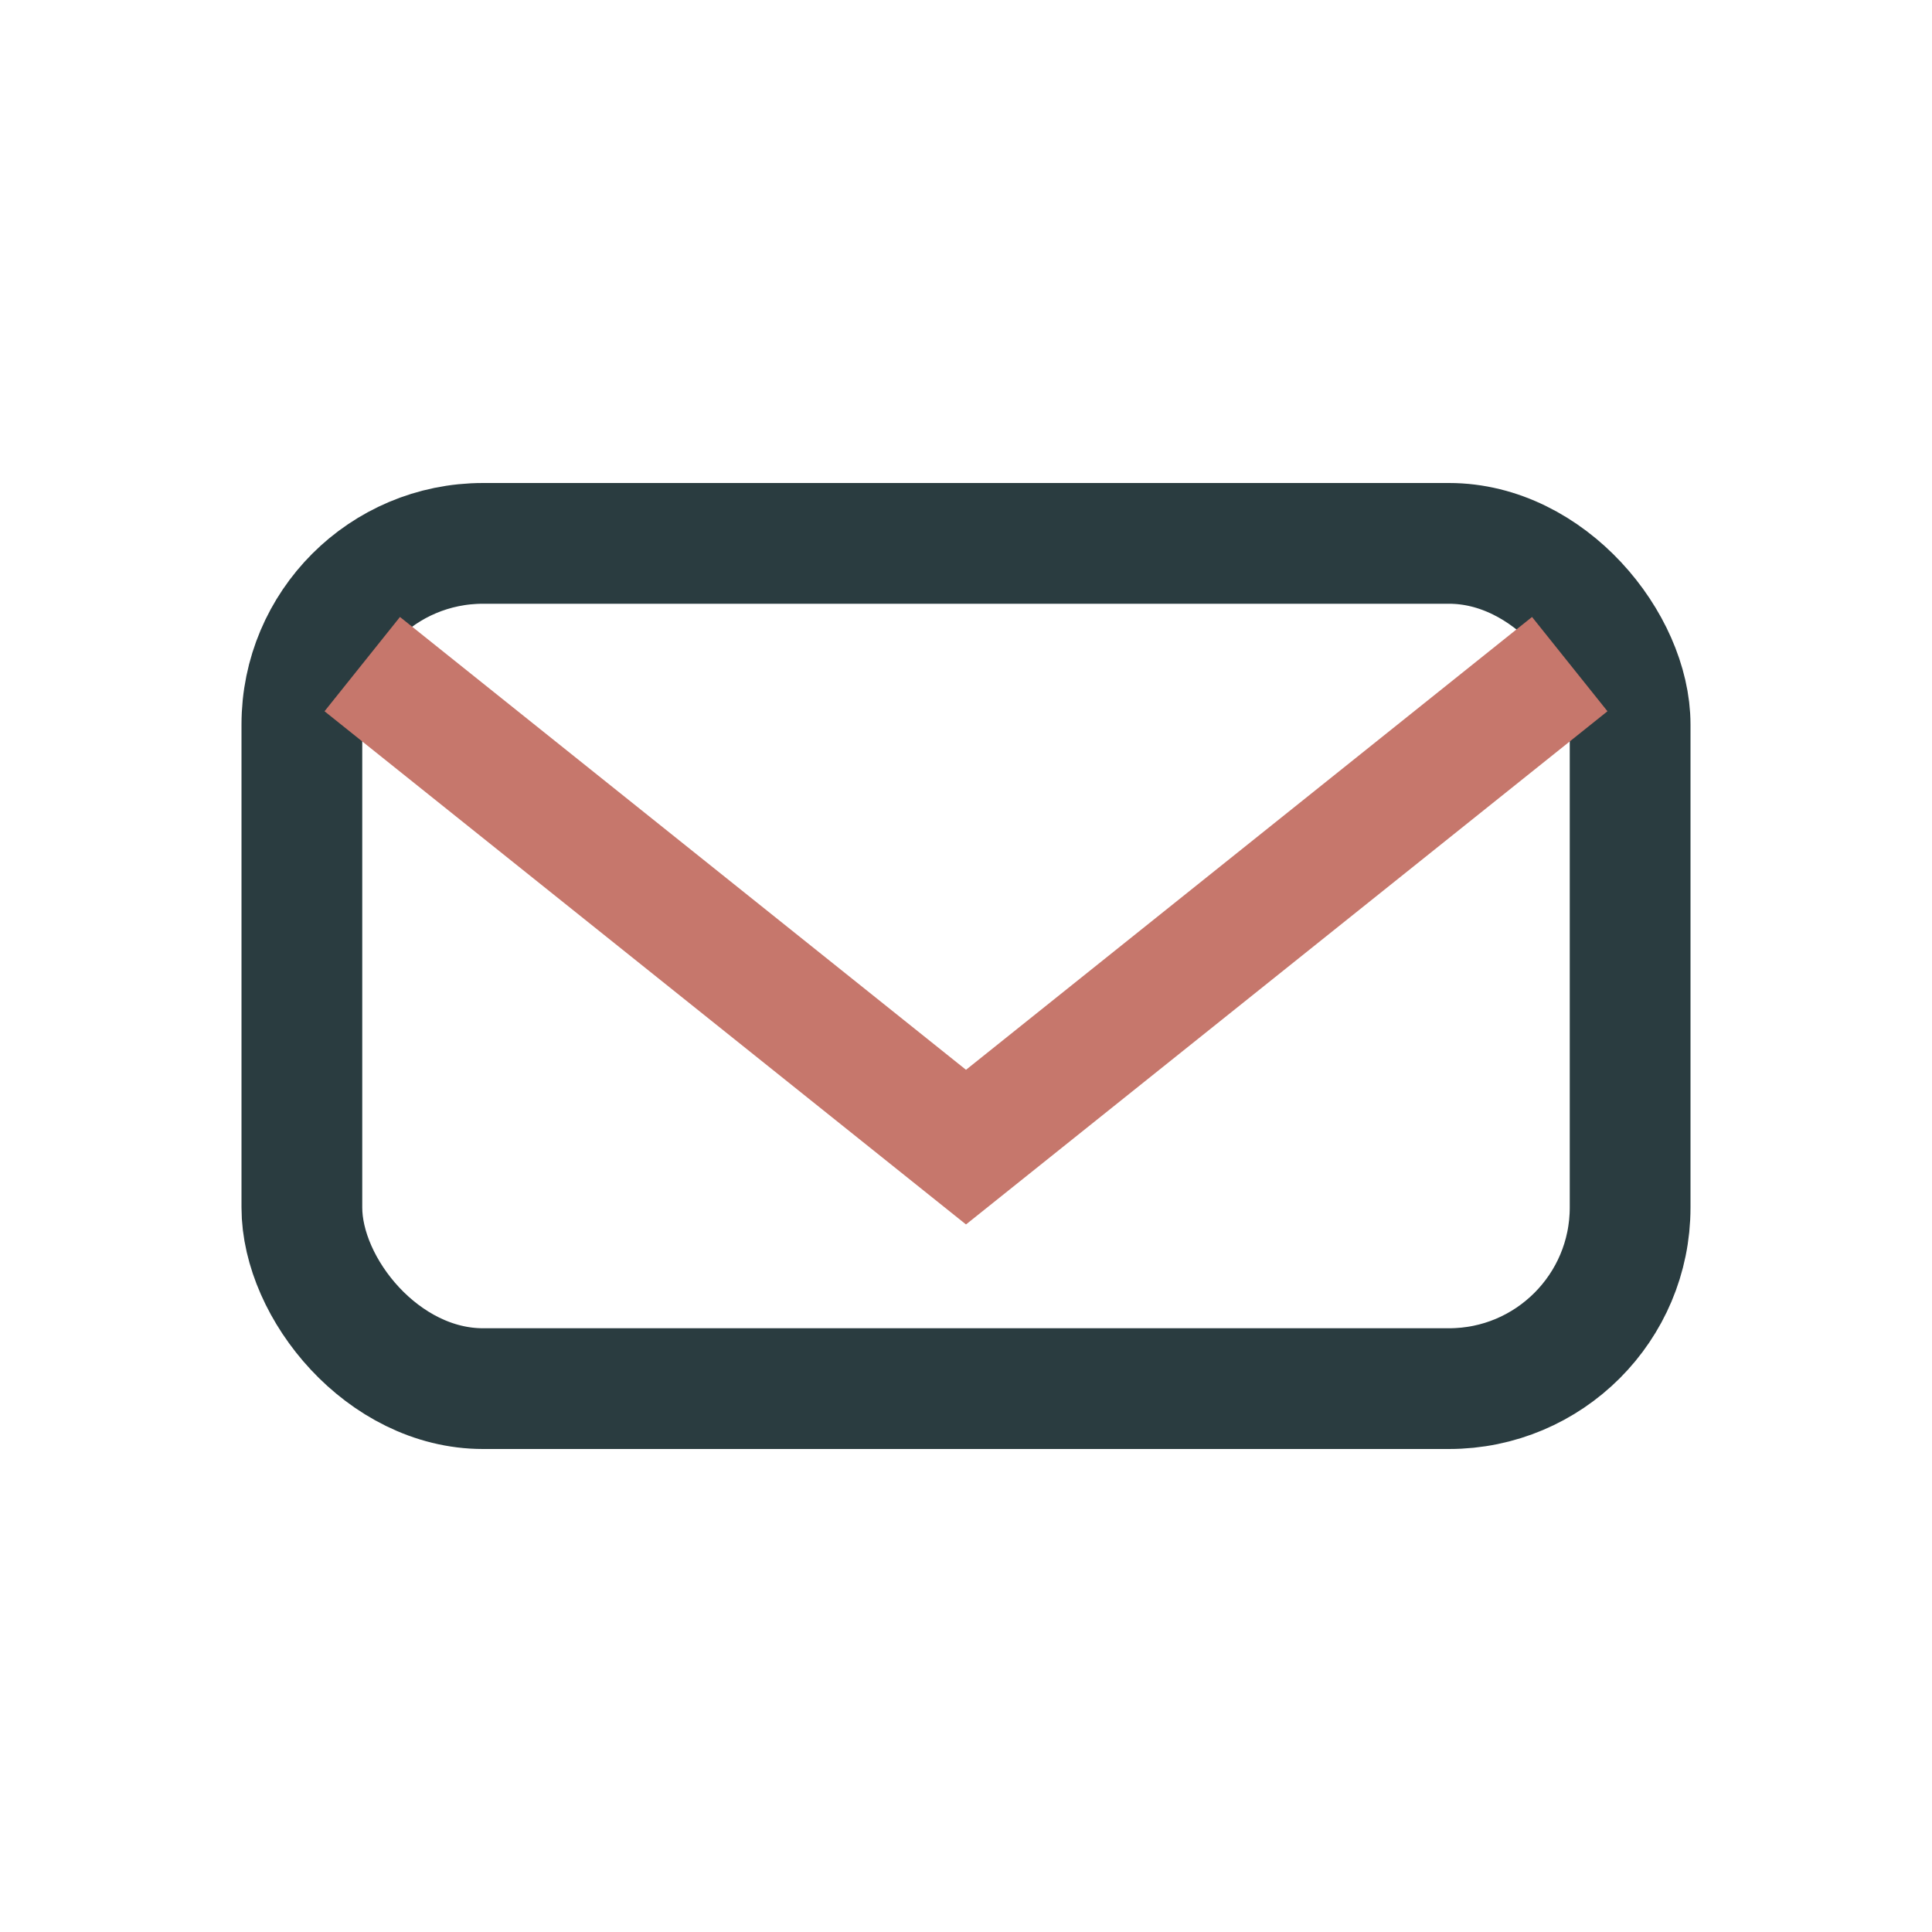
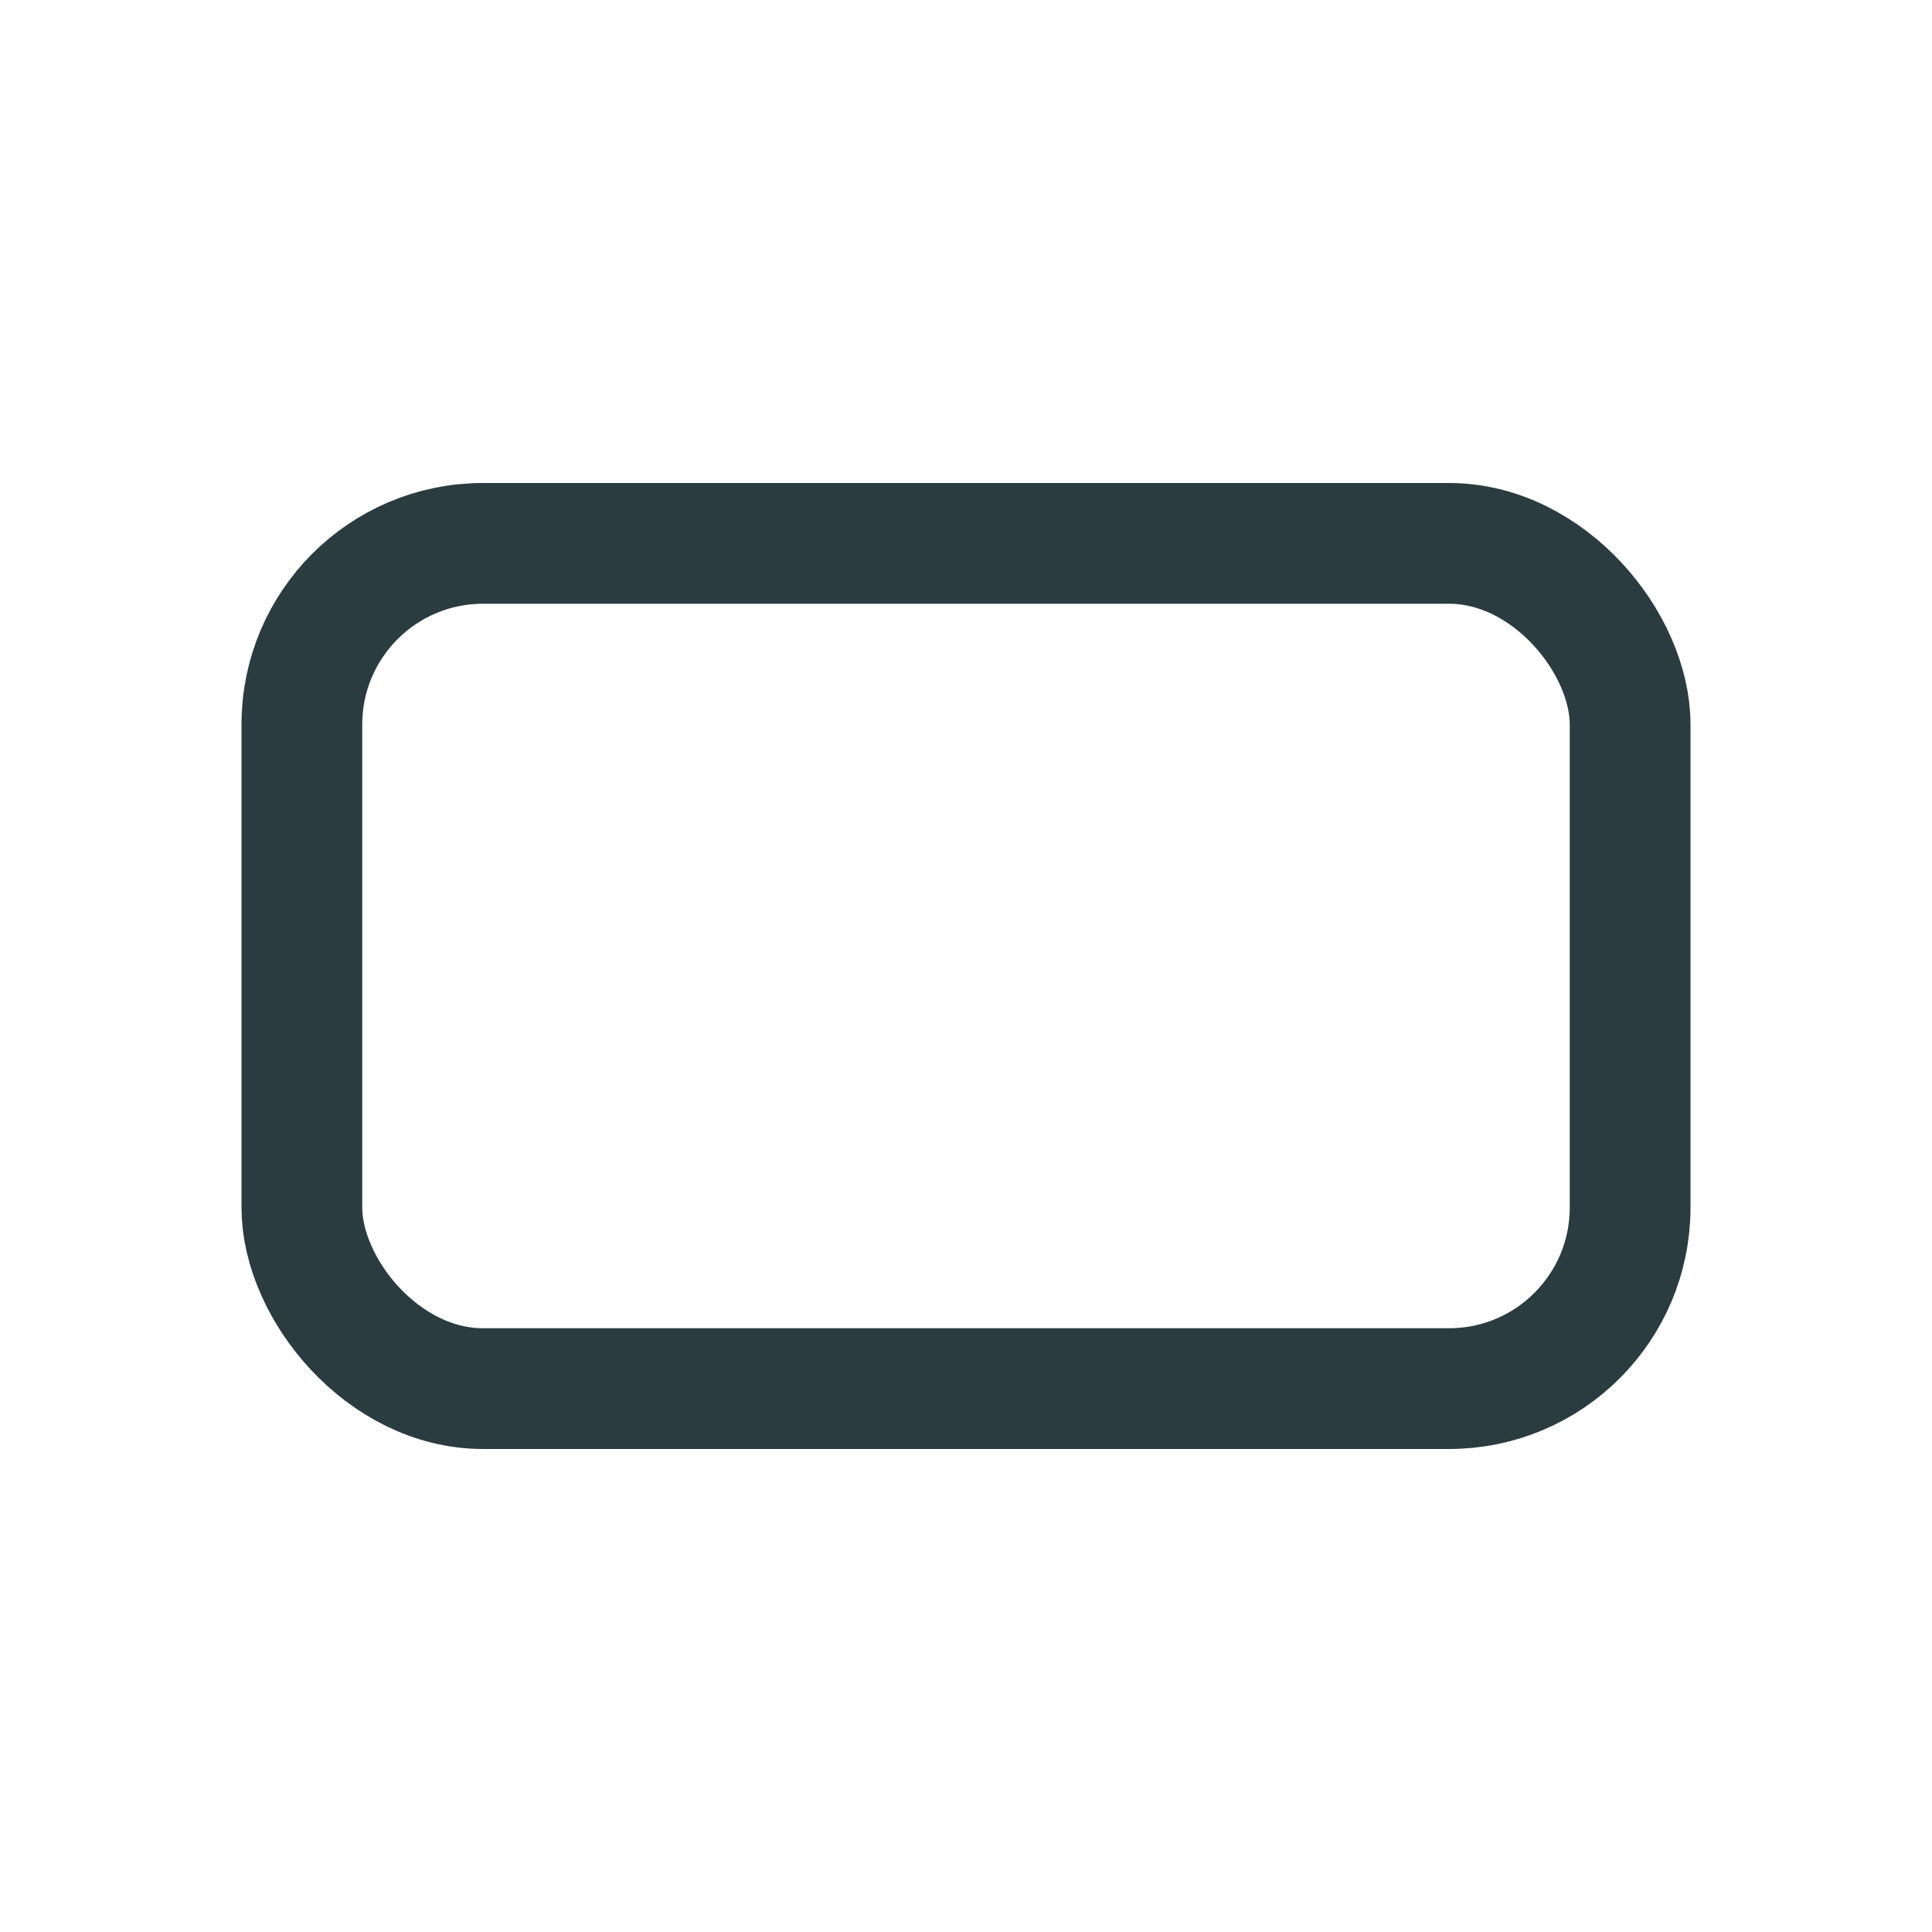
<svg xmlns="http://www.w3.org/2000/svg" width="32" height="32" viewBox="0 0 32 32">
  <rect x="5" y="9" width="22" height="14" rx="3" fill="none" stroke="#2A3C40" stroke-width="2" />
-   <path d="M6 11l10 8 10-8" fill="none" stroke="#C6776C" stroke-width="2" />
</svg>